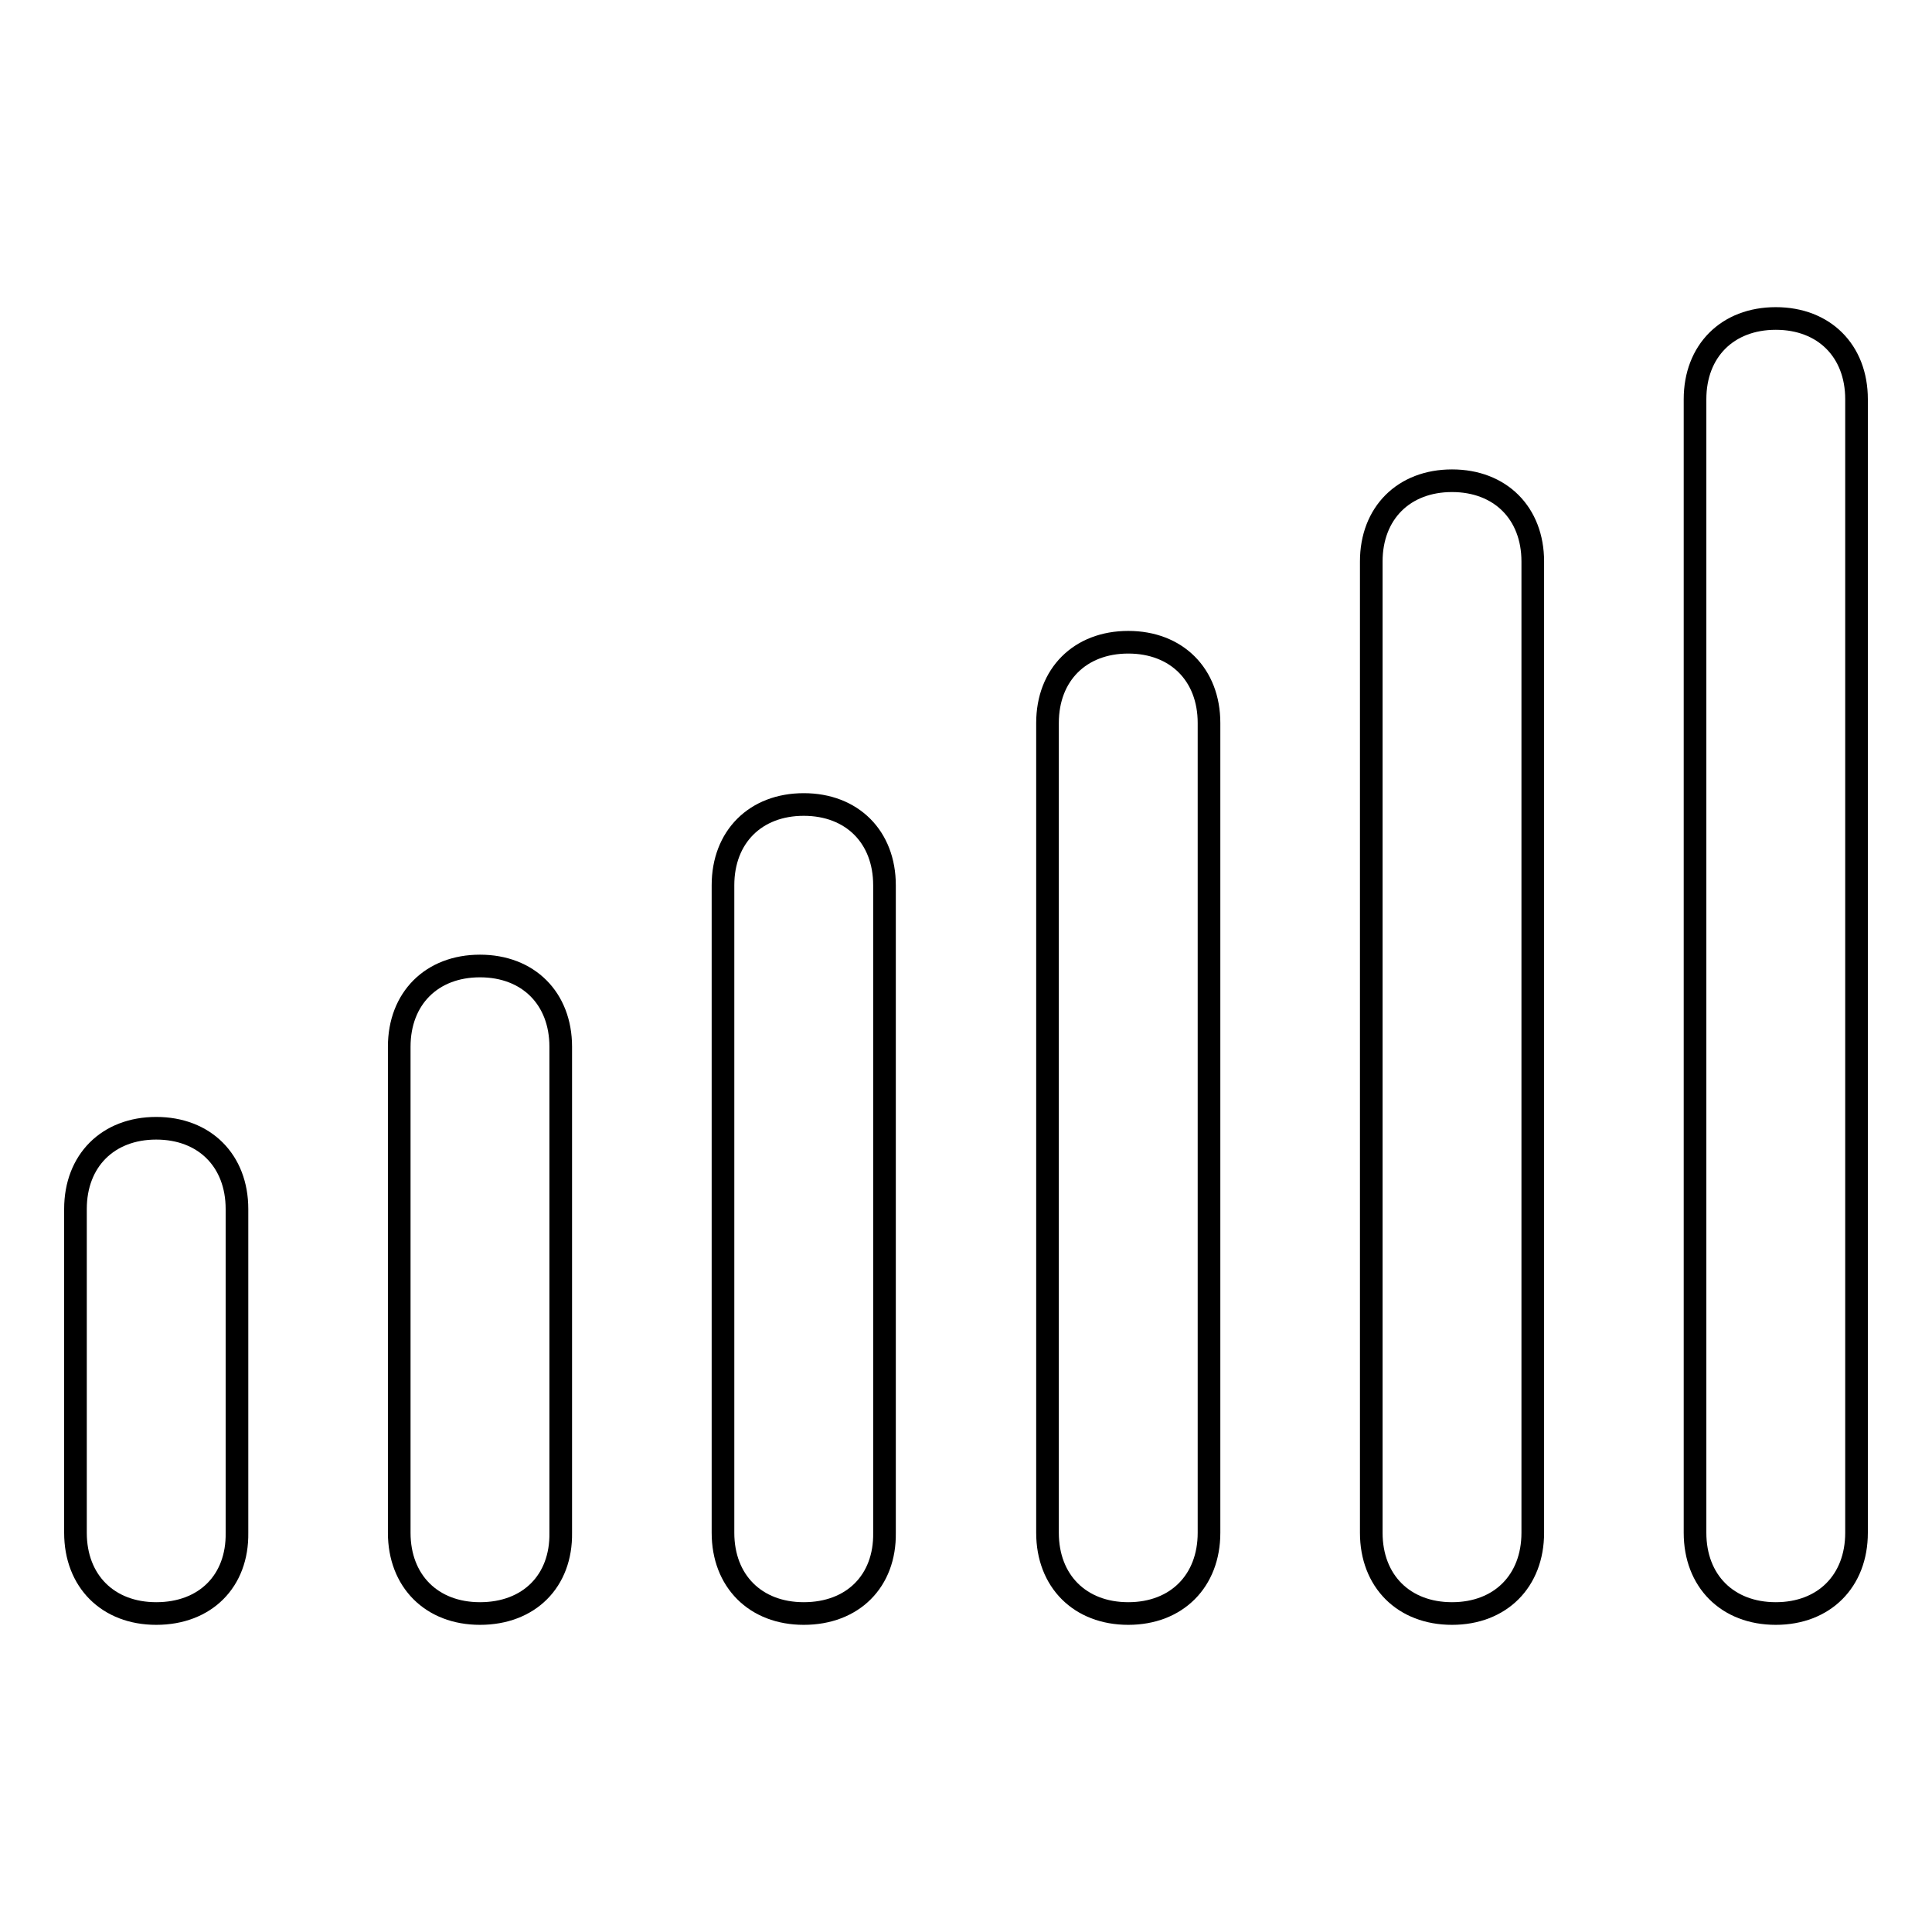
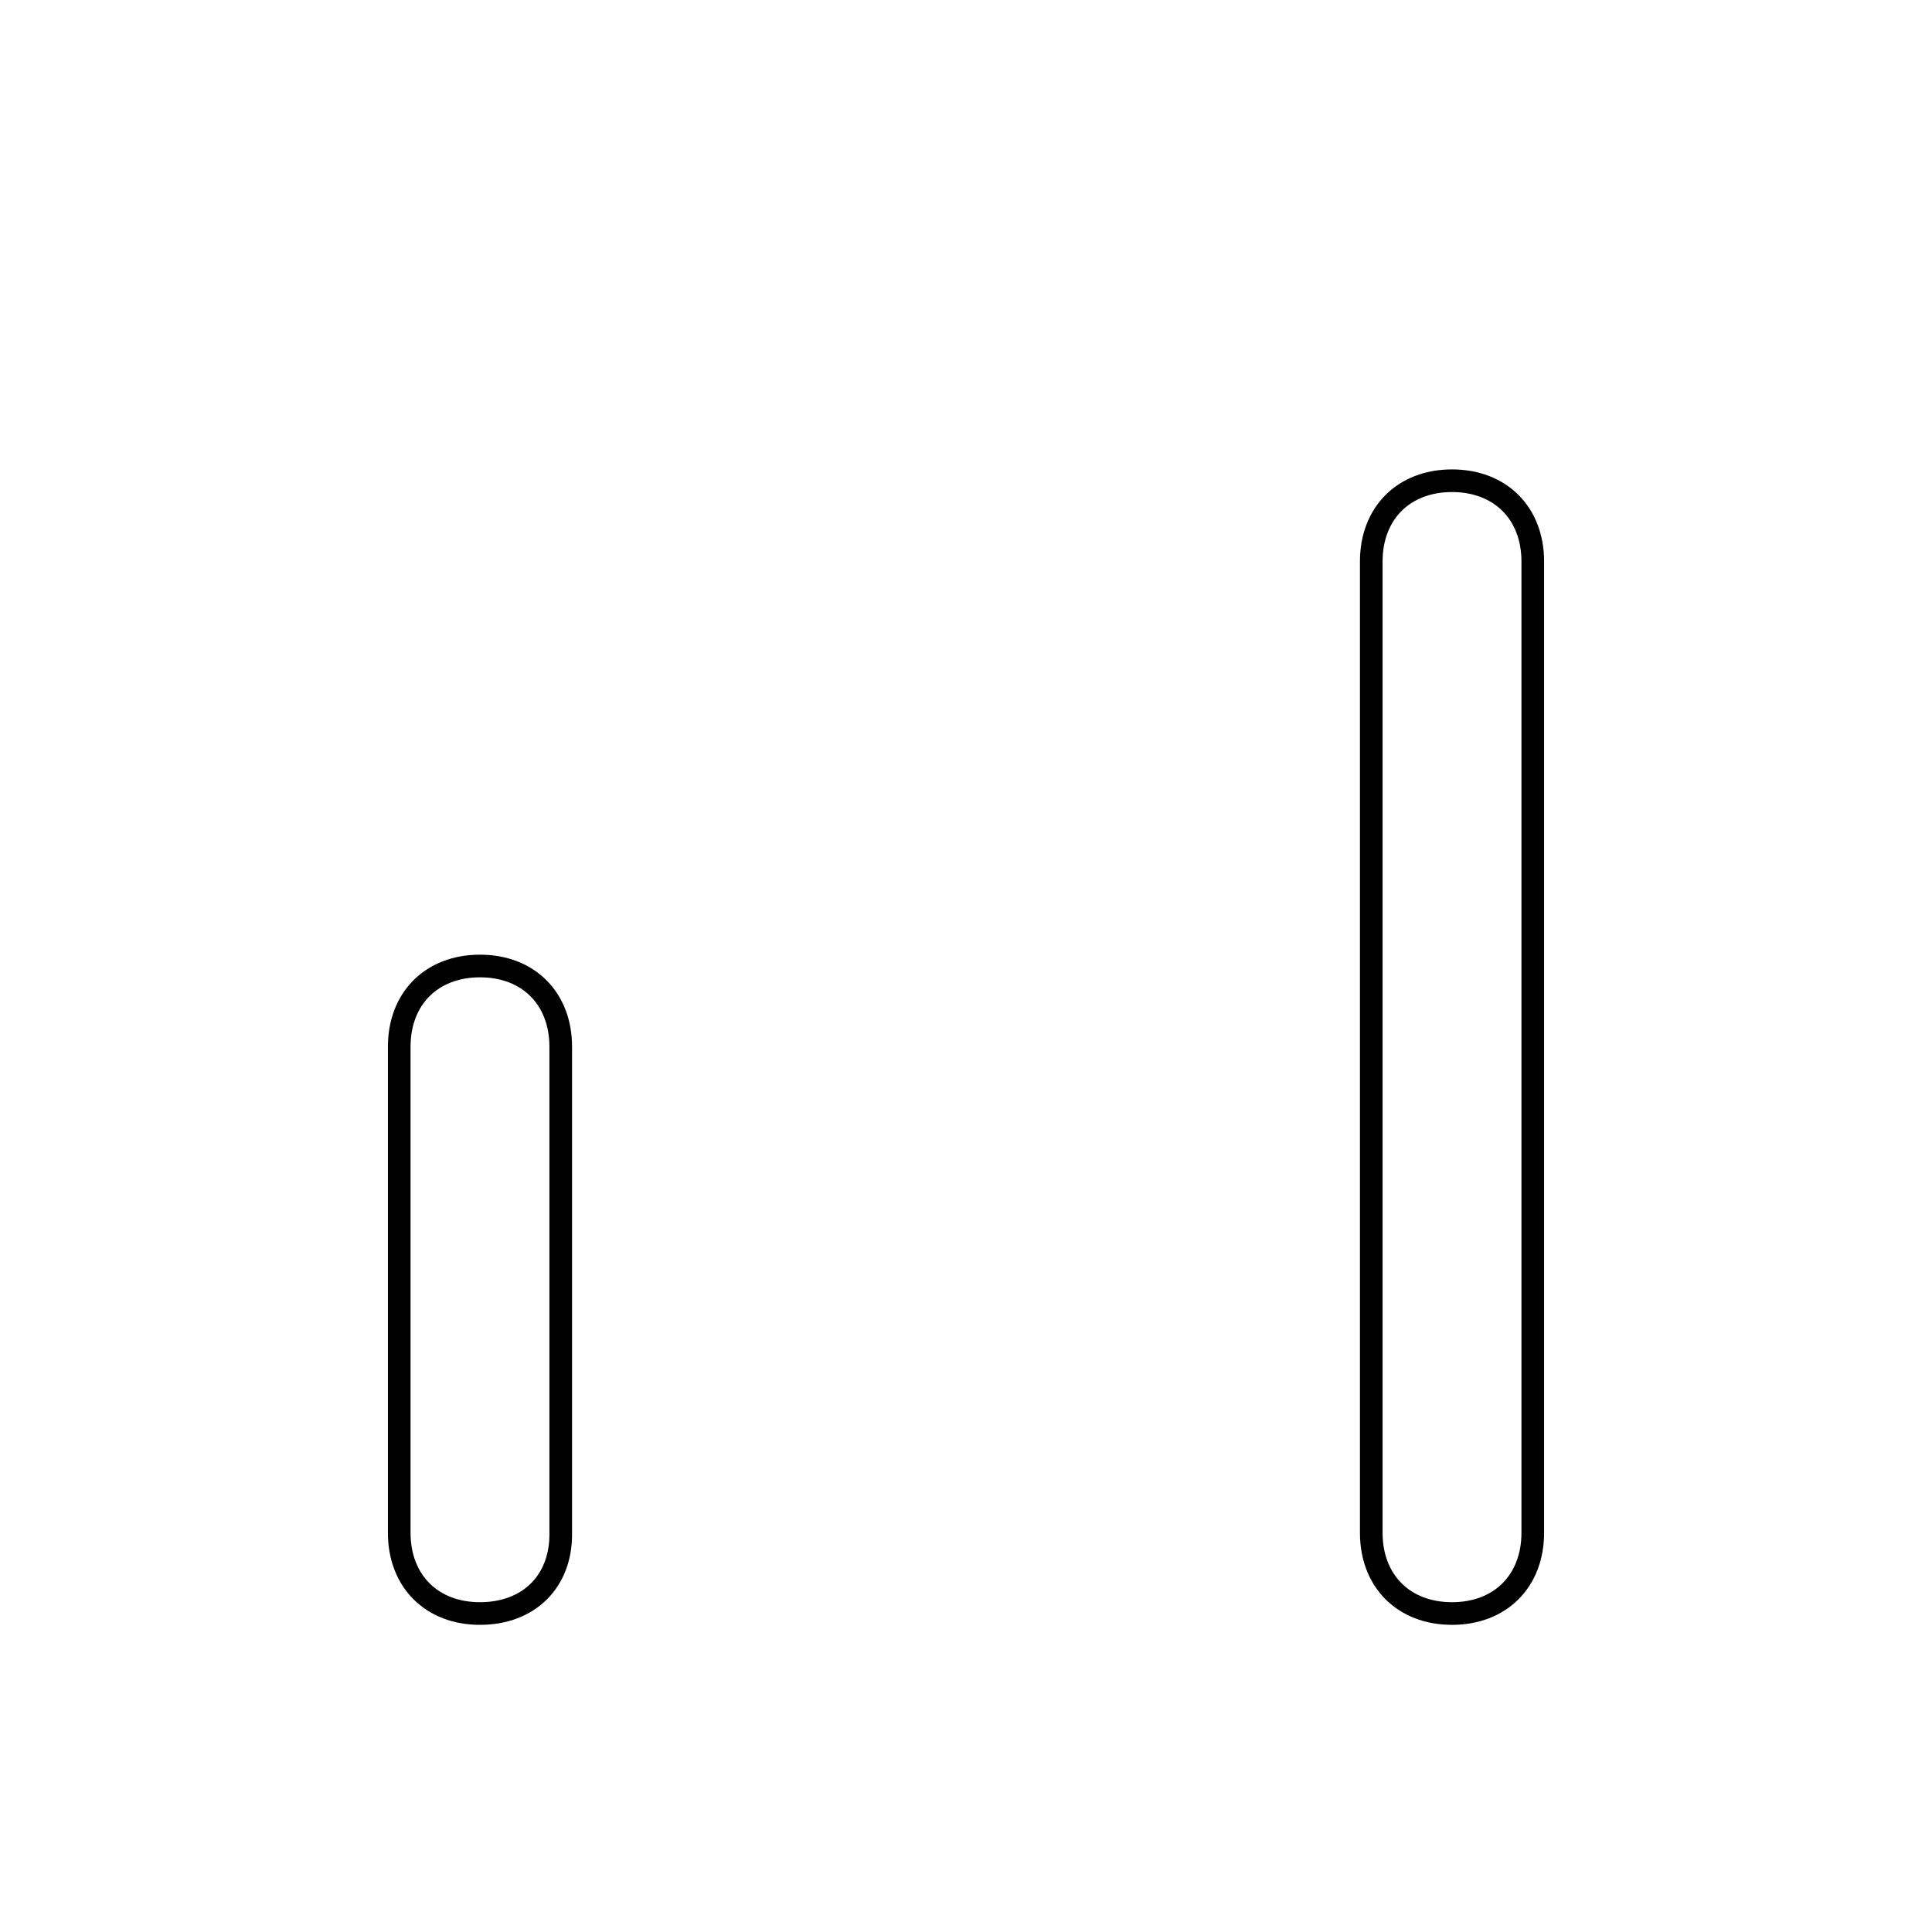
<svg xmlns="http://www.w3.org/2000/svg" version="1.1" x="0px" y="0px" viewBox="0 0 256 256" enable-background="new 0 0 256 256" xml:space="preserve">
  <g>
    <g>
-       <path stroke-width="3" fill-opacity="0" stroke="#000000" d="M20.7,213.8c-6.4,0-10.7-4.3-10.7-10.7v-42.9c0-6.4,4.3-10.7,10.7-10.7s10.7,4.3,10.7,10.7v42.9C31.5,209.5,27.2,213.8,20.7,213.8z" />
      <path stroke-width="3" fill-opacity="0" stroke="#000000" d="M63.6,213.8c-6.4,0-10.7-4.3-10.7-10.7v-64.4c0-6.4,4.3-10.7,10.7-10.7c6.4,0,10.7,4.3,10.7,10.7v64.4C74.4,209.5,70.1,213.8,63.6,213.8z" />
-       <path stroke-width="3" fill-opacity="0" stroke="#000000" d="M106.5,213.8c-6.4,0-10.7-4.3-10.7-10.7v-85.8c0-6.4,4.3-10.7,10.7-10.7c6.4,0,10.7,4.3,10.7,10.7v85.8C117.3,209.5,113,213.8,106.5,213.8z" />
-       <path stroke-width="3" fill-opacity="0" stroke="#000000" d="M149.5,213.8c-6.4,0-10.7-4.3-10.7-10.7V95.8c0-6.4,4.3-10.7,10.7-10.7s10.7,4.3,10.7,10.7v107.3C160.2,209.5,155.9,213.8,149.5,213.8z" />
      <path stroke-width="3" fill-opacity="0" stroke="#000000" d="M192.4,213.8c-6.4,0-10.7-4.3-10.7-10.7V74.4c0-6.4,4.3-10.7,10.7-10.7c6.4,0,10.7,4.3,10.7,10.7v128.7C203.1,209.5,198.8,213.8,192.4,213.8z" />
-       <path stroke-width="3" fill-opacity="0" stroke="#000000" d="M235.3,213.8c-6.4,0-10.7-4.3-10.7-10.7V52.9c0-6.4,4.3-10.7,10.7-10.7S246,46.5,246,52.9v150.2C246,209.5,241.7,213.8,235.3,213.8z" />
    </g>
  </g>
</svg>